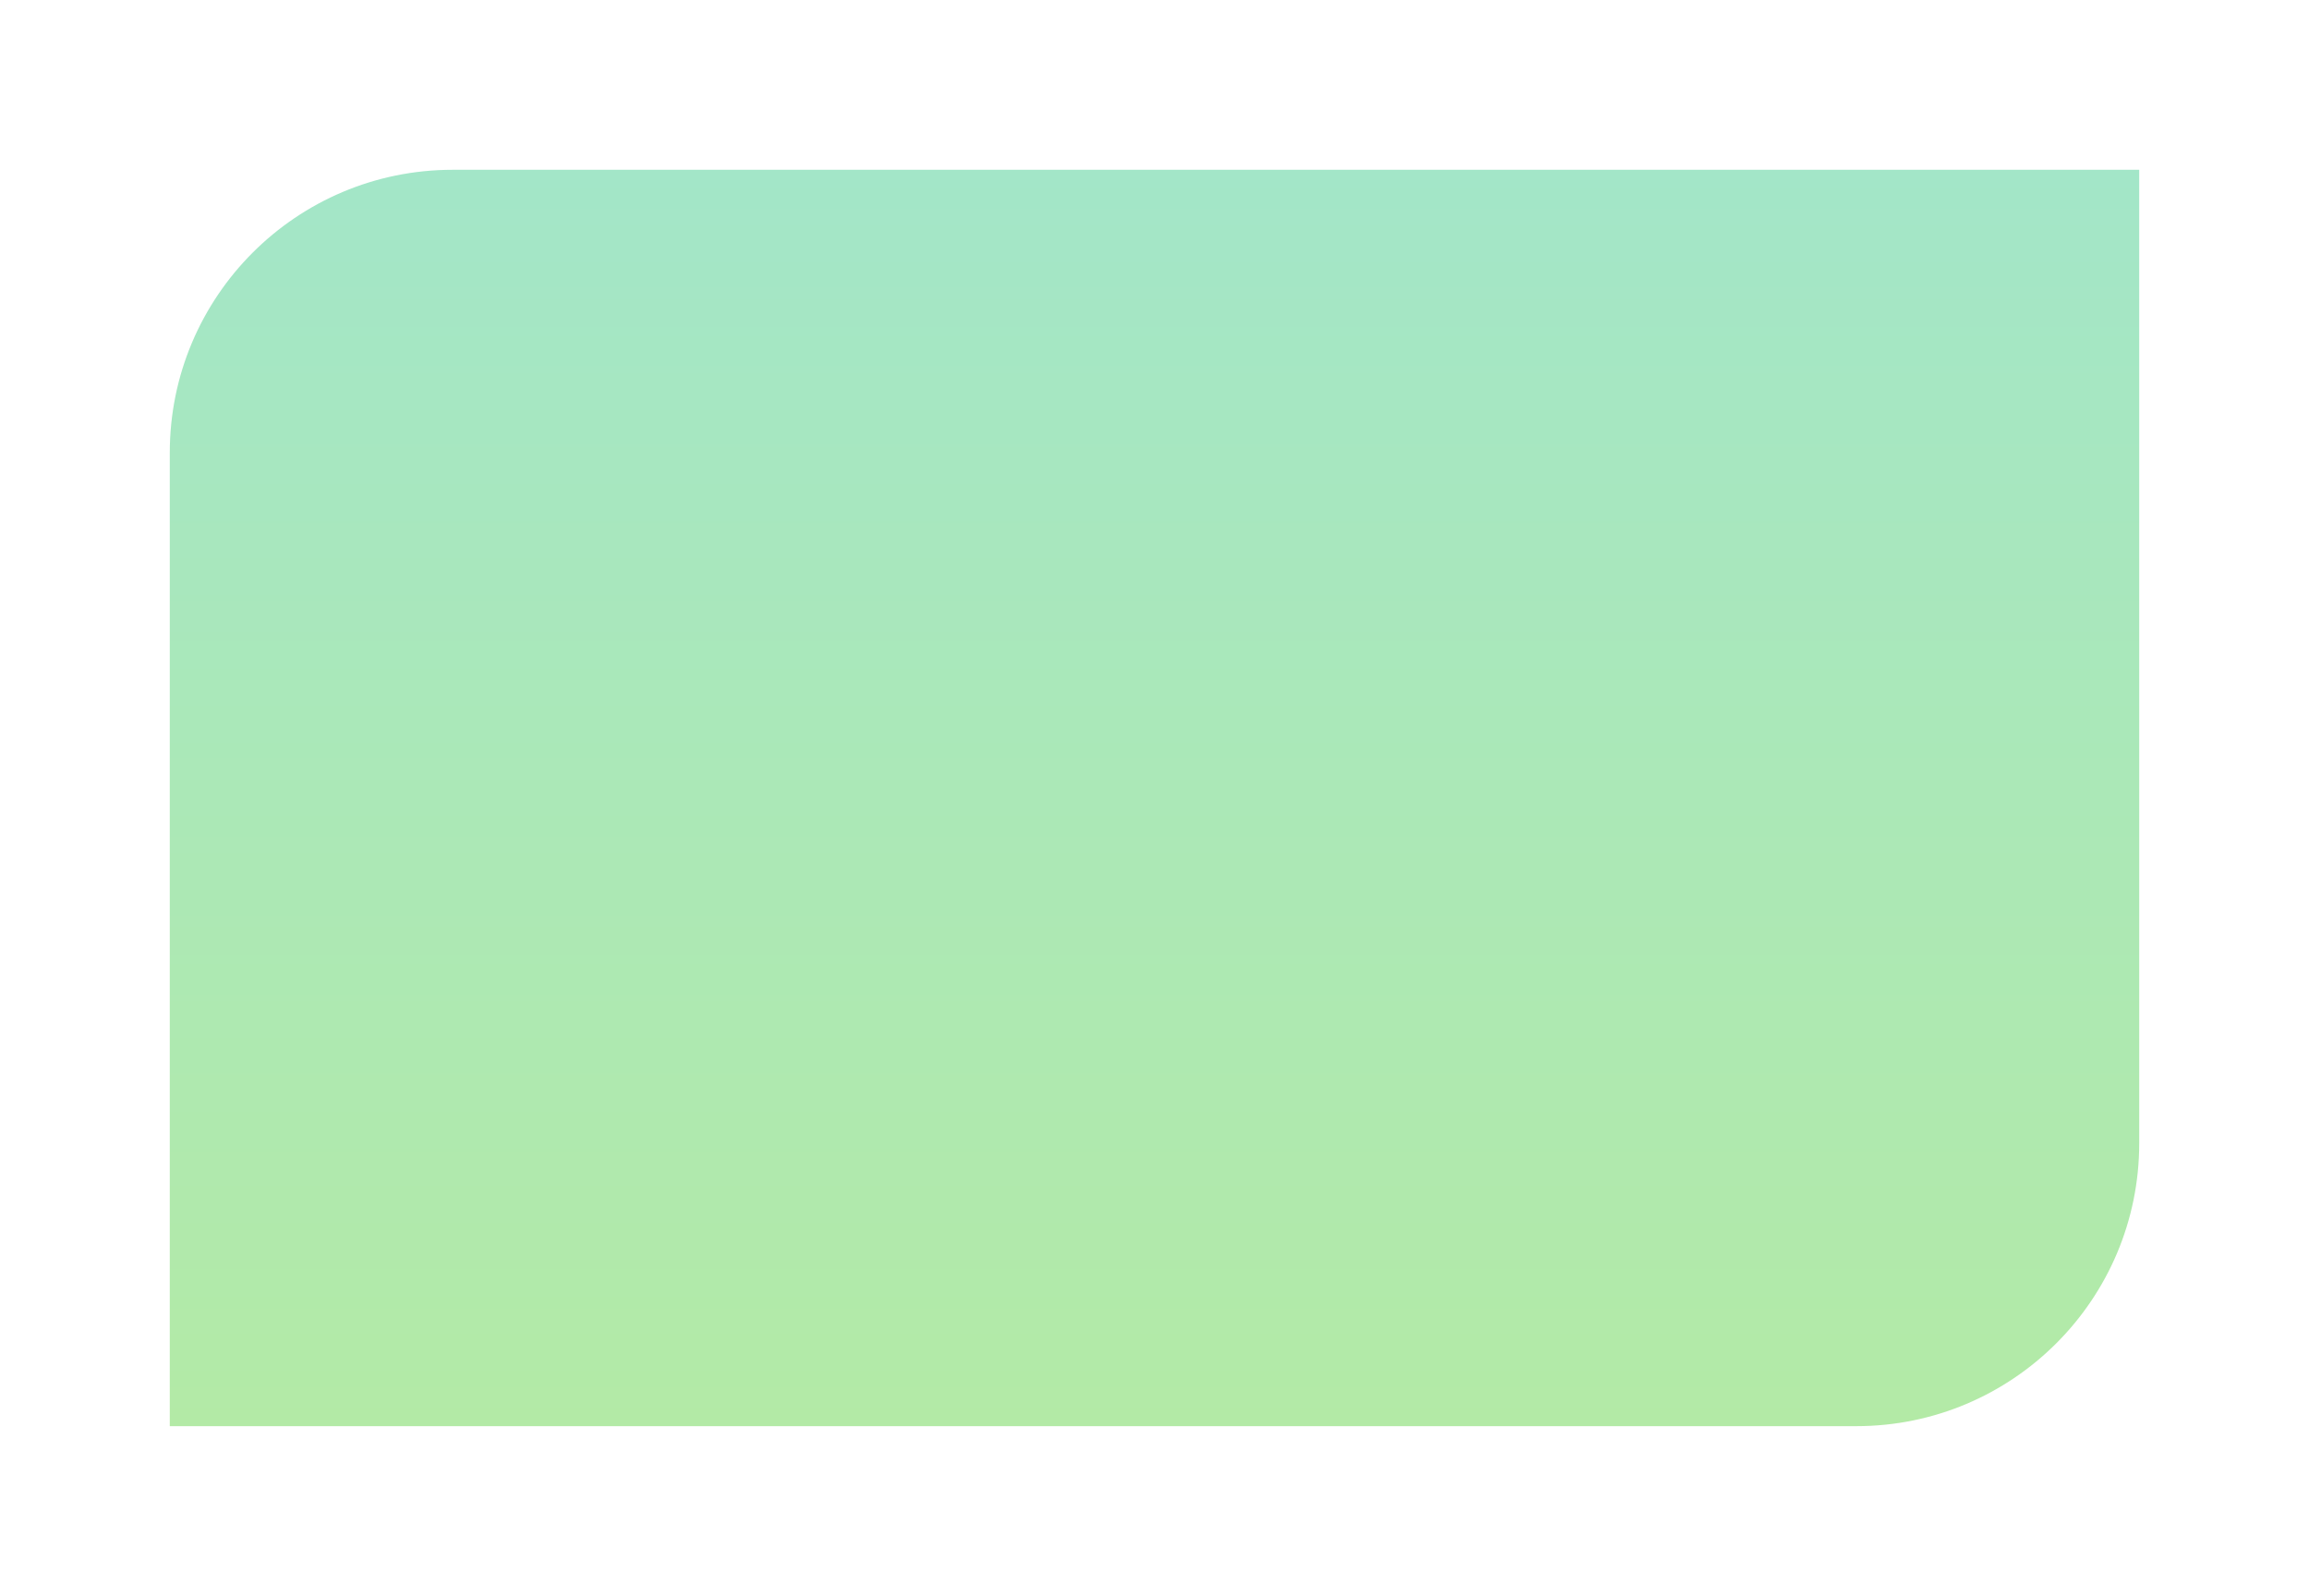
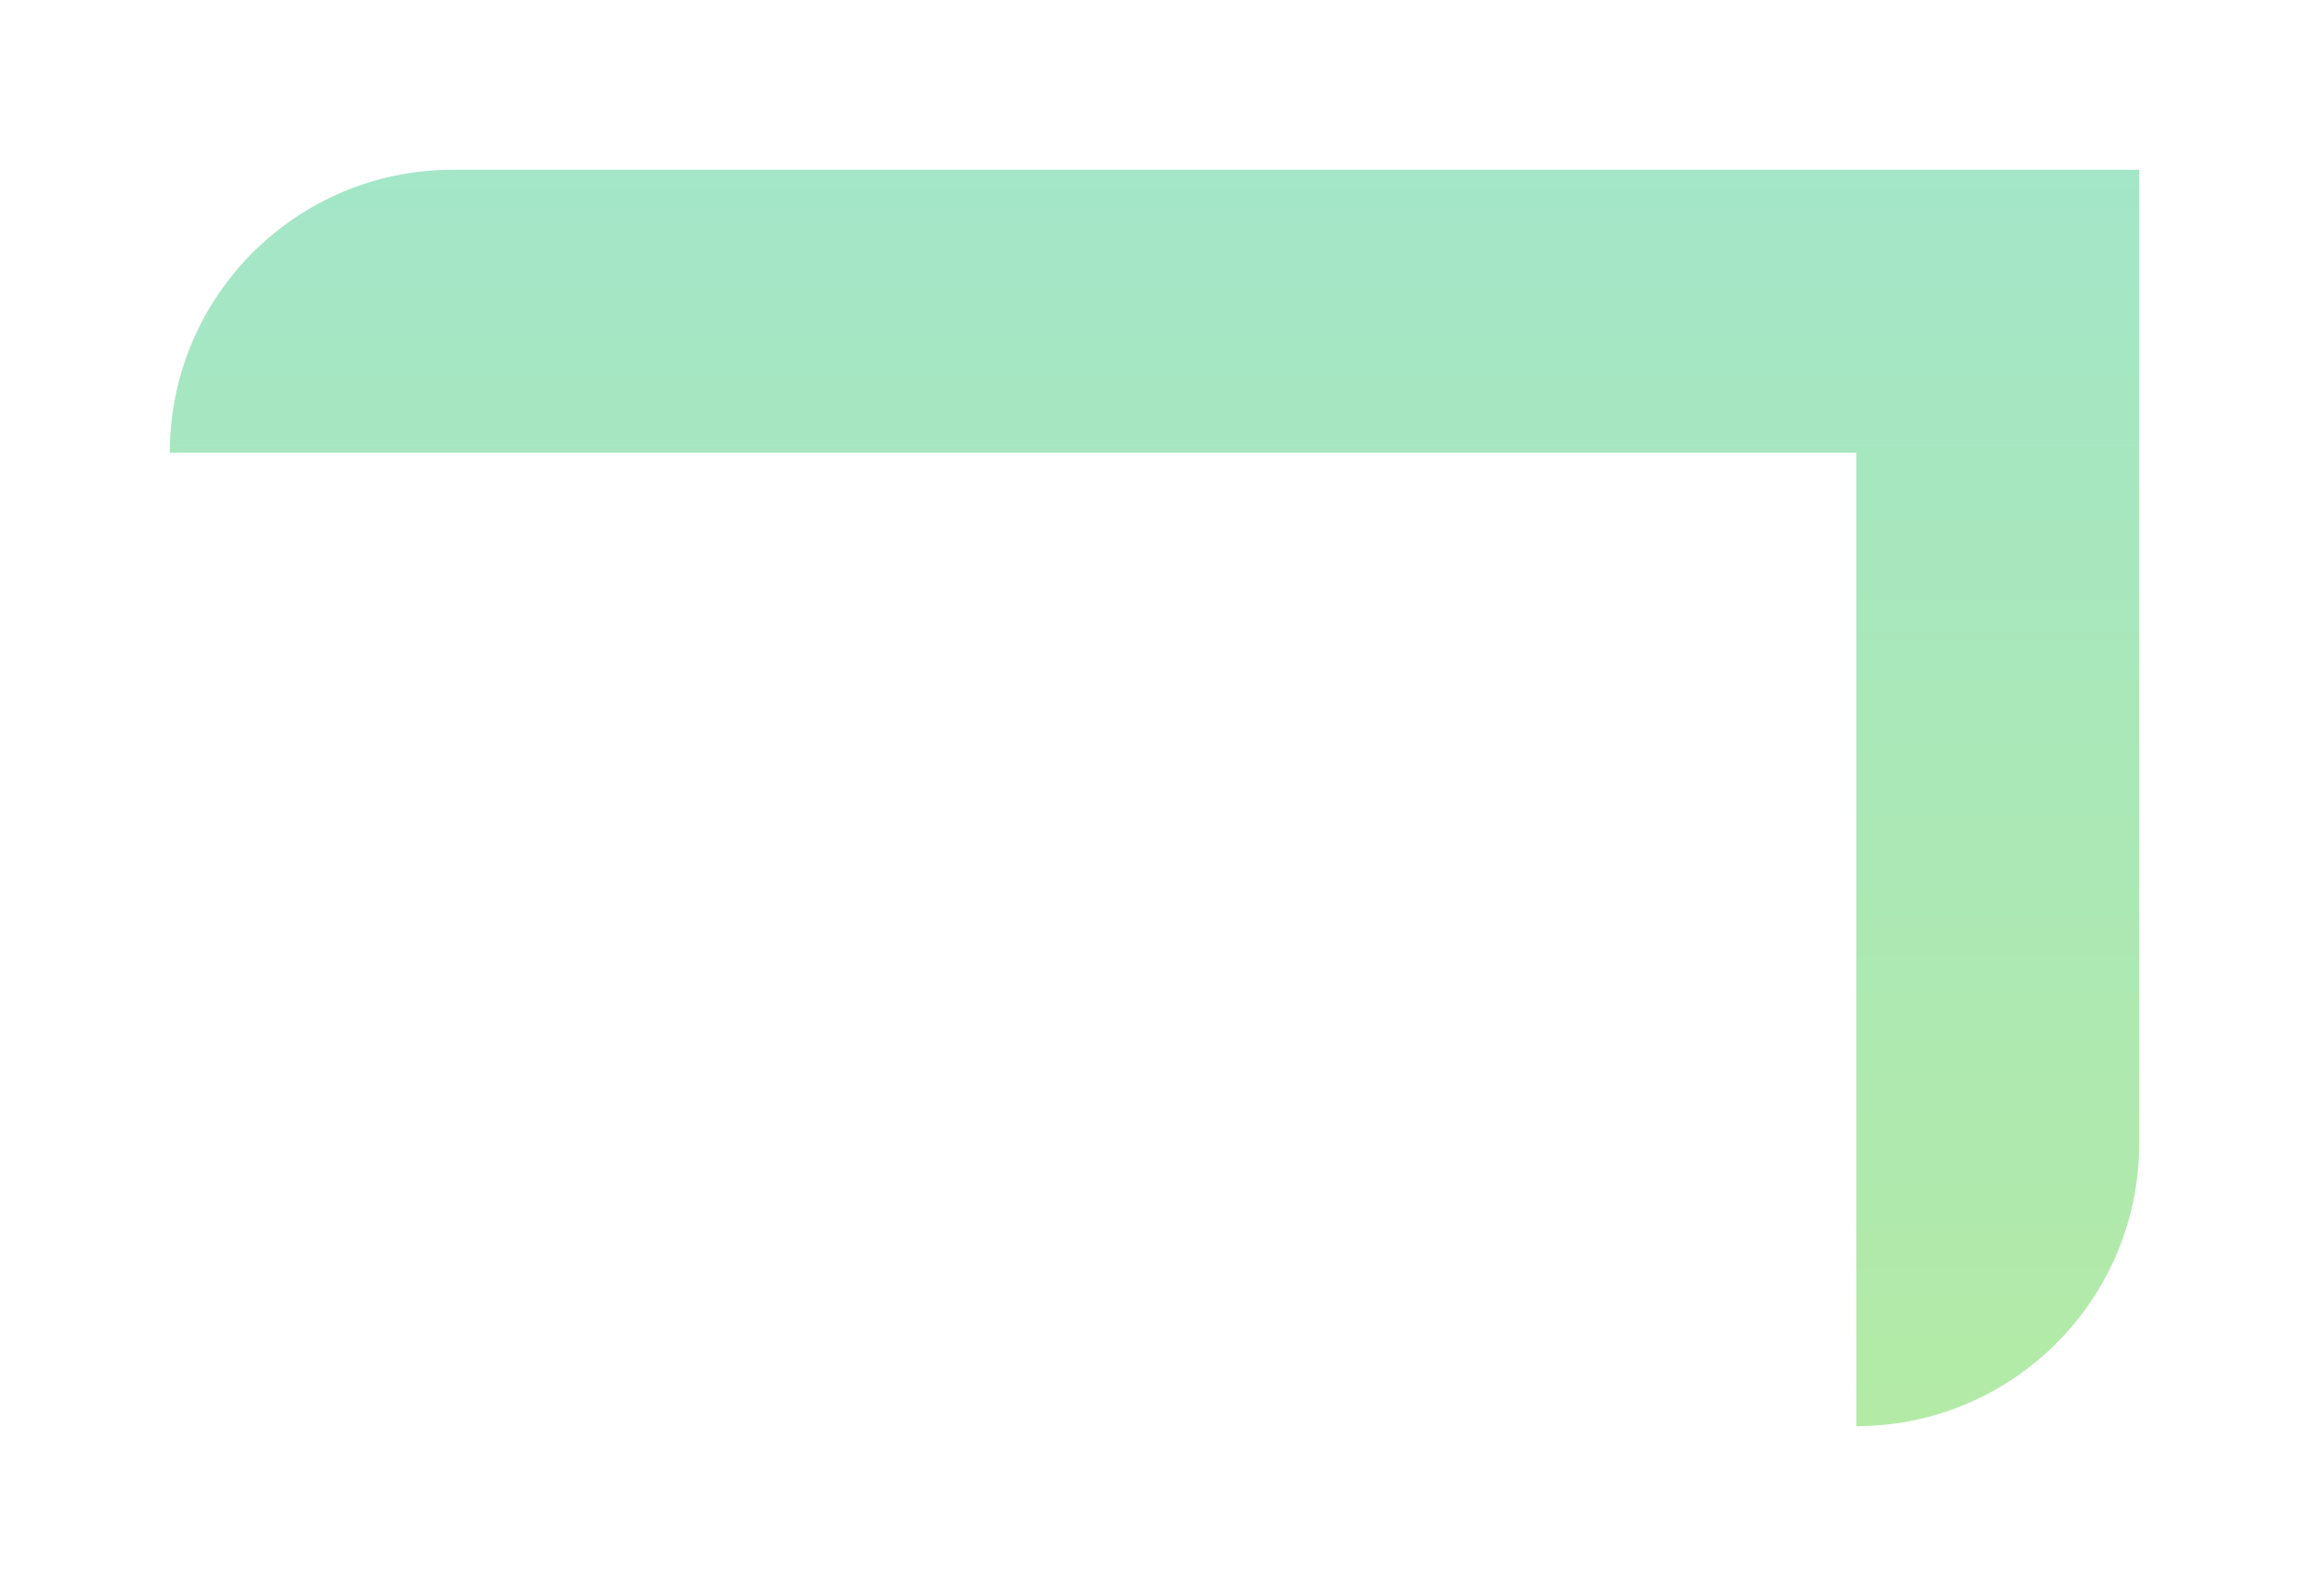
<svg xmlns="http://www.w3.org/2000/svg" width="408" height="282" viewBox="0 0 408 282" fill="none">
  <g filter="url(#filter0_d_301_27930)">
-     <path d="M25 75C25 47.386 47.386 25 75 25H373V197C373 224.614 350.614 247 323 247H25V75Z" fill="url(#paint0_linear_301_27930)" />
+     <path d="M25 75C25 47.386 47.386 25 75 25H373V197C373 224.614 350.614 247 323 247V75Z" fill="url(#paint0_linear_301_27930)" />
  </g>
  <defs>
    <filter id="filter0_d_301_27930" x="0" y="0" width="408" height="282" filterUnits="userSpaceOnUse" color-interpolation-filters="sRGB">
      <feFlood flood-opacity="0" result="BackgroundImageFix" />
      <feColorMatrix in="SourceAlpha" type="matrix" values="0 0 0 0 0 0 0 0 0 0 0 0 0 0 0 0 0 0 127 0" result="hardAlpha" />
      <feOffset dx="5" dy="5" />
      <feGaussianBlur stdDeviation="15" />
      <feComposite in2="hardAlpha" operator="out" />
      <feColorMatrix type="matrix" values="0 0 0 0 0 0 0 0 0 0 0 0 0 0 0 0 0 0 0.25 0" />
      <feBlend mode="normal" in2="BackgroundImageFix" result="effect1_dropShadow_301_27930" />
      <feBlend mode="normal" in="SourceGraphic" in2="effect1_dropShadow_301_27930" result="shape" />
    </filter>
    <linearGradient id="paint0_linear_301_27930" x1="199" y1="25" x2="199" y2="247" gradientUnits="userSpaceOnUse">
      <stop stop-color="#A3E6C8" />
      <stop offset="1" stop-color="#B3EAA6" />
    </linearGradient>
  </defs>
</svg>